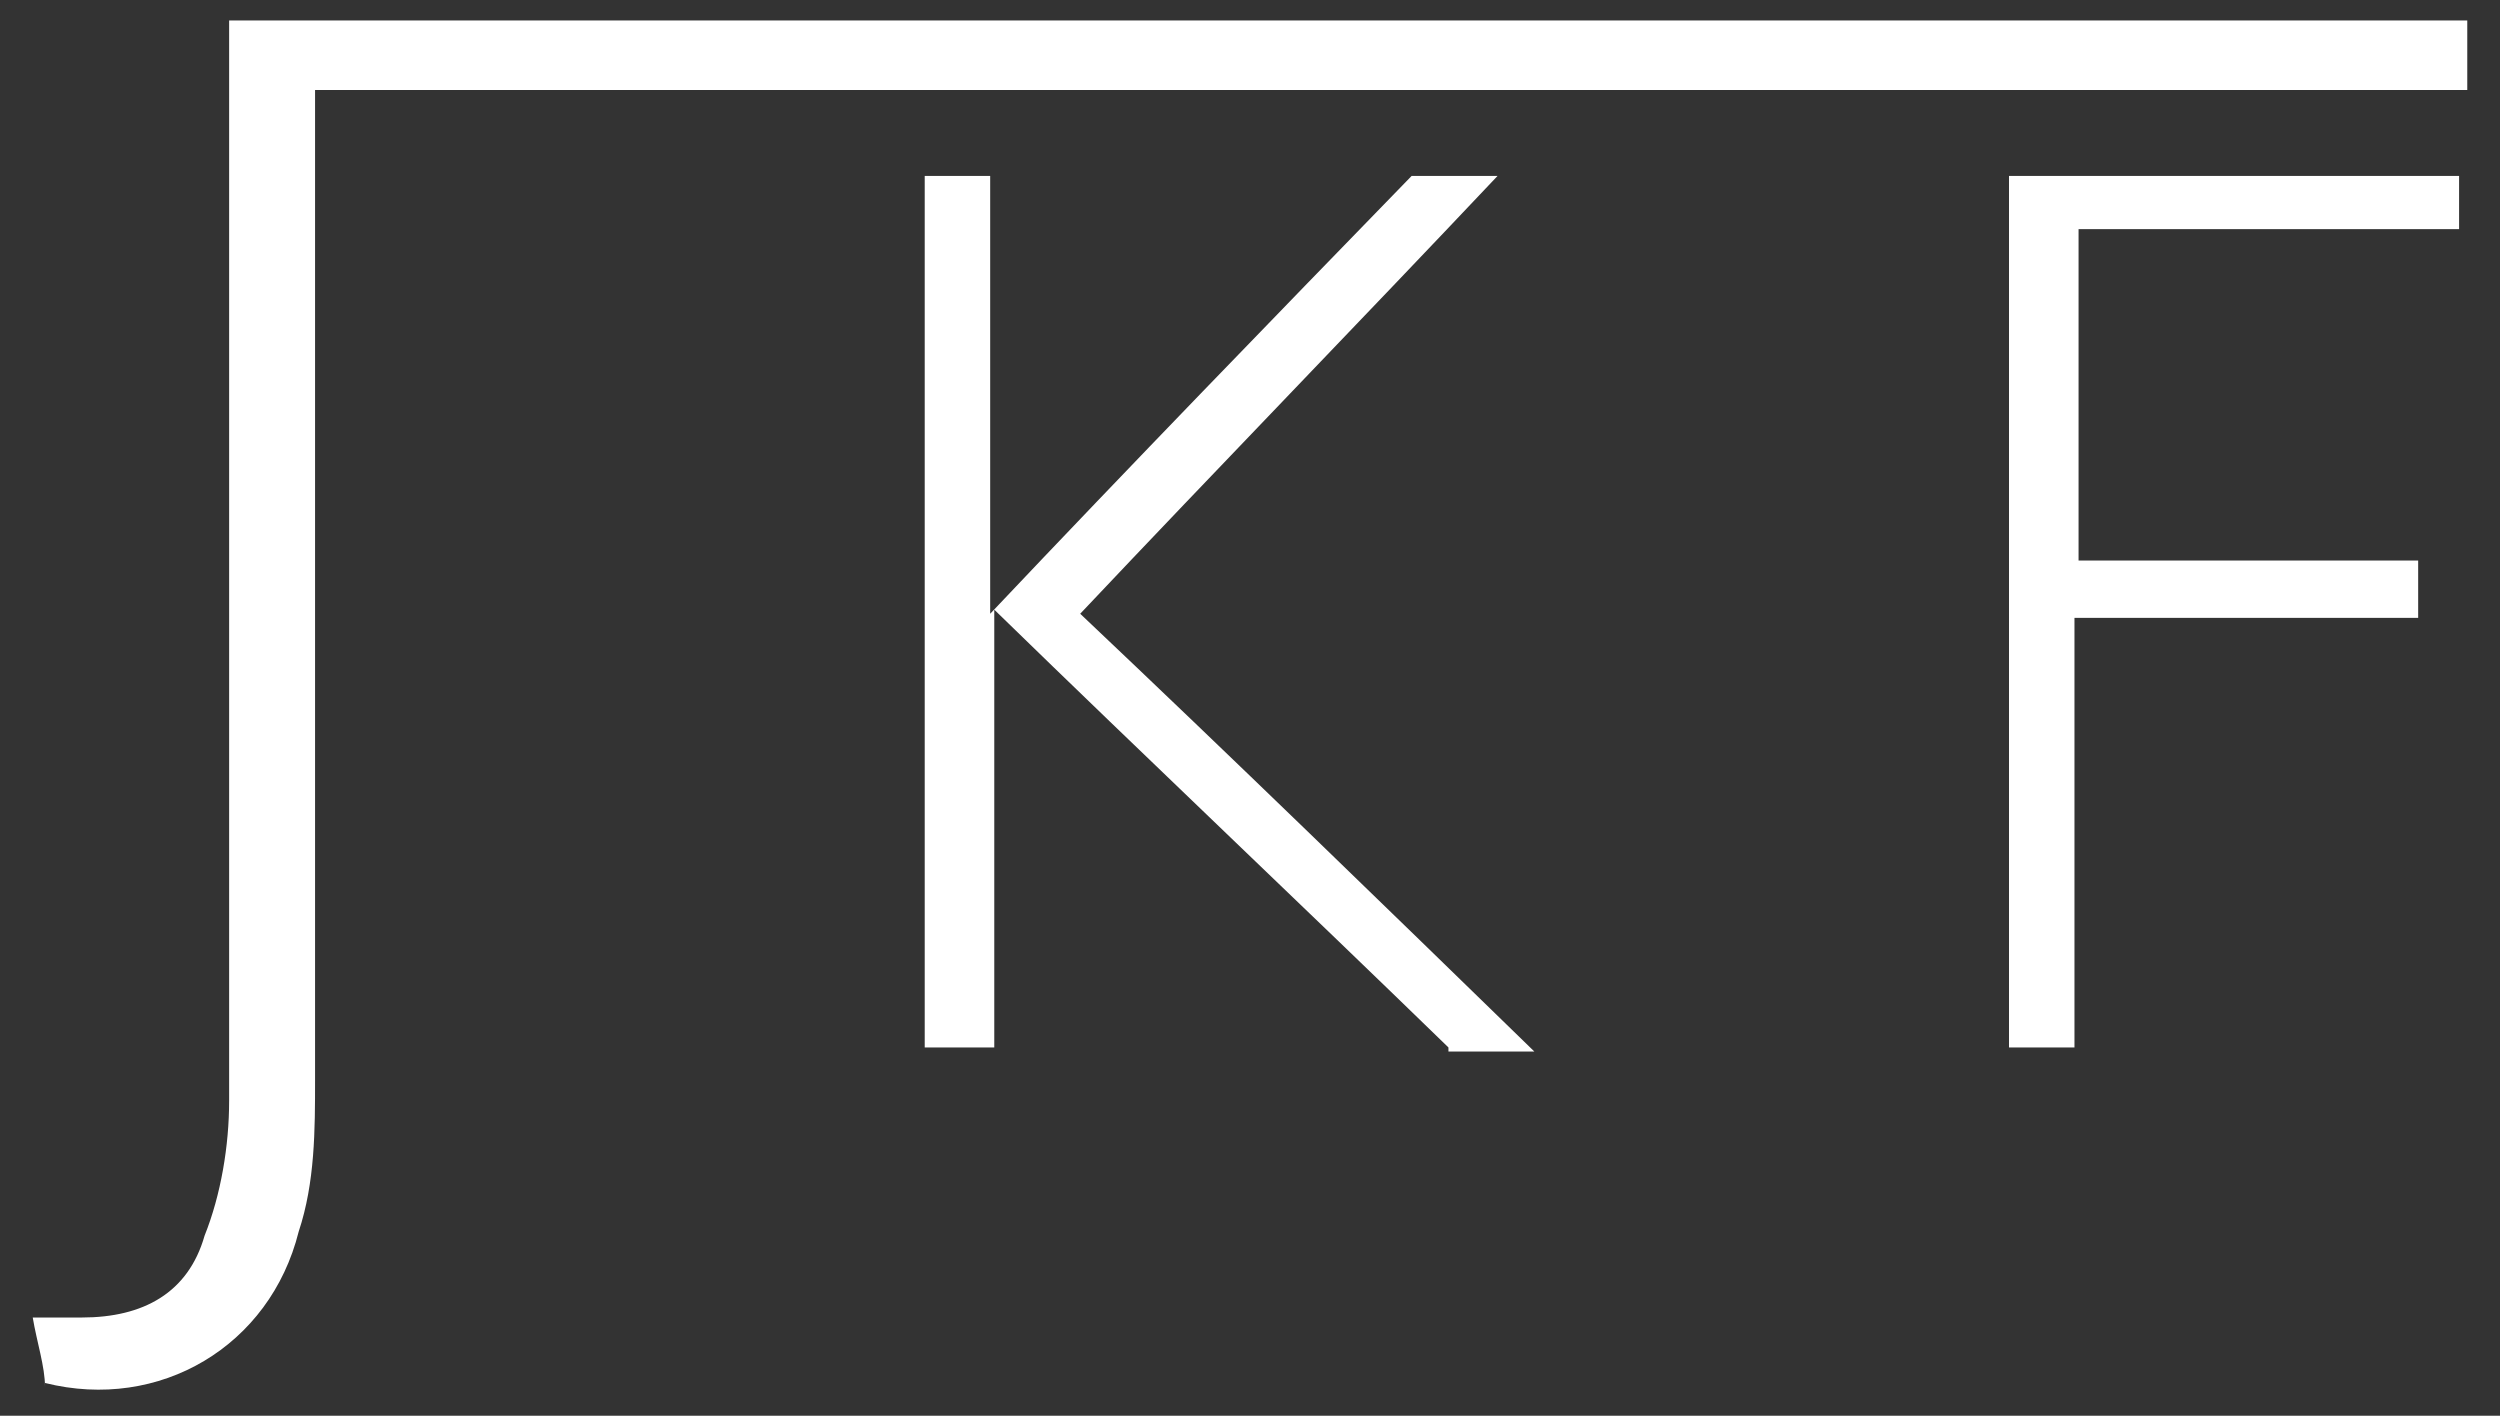
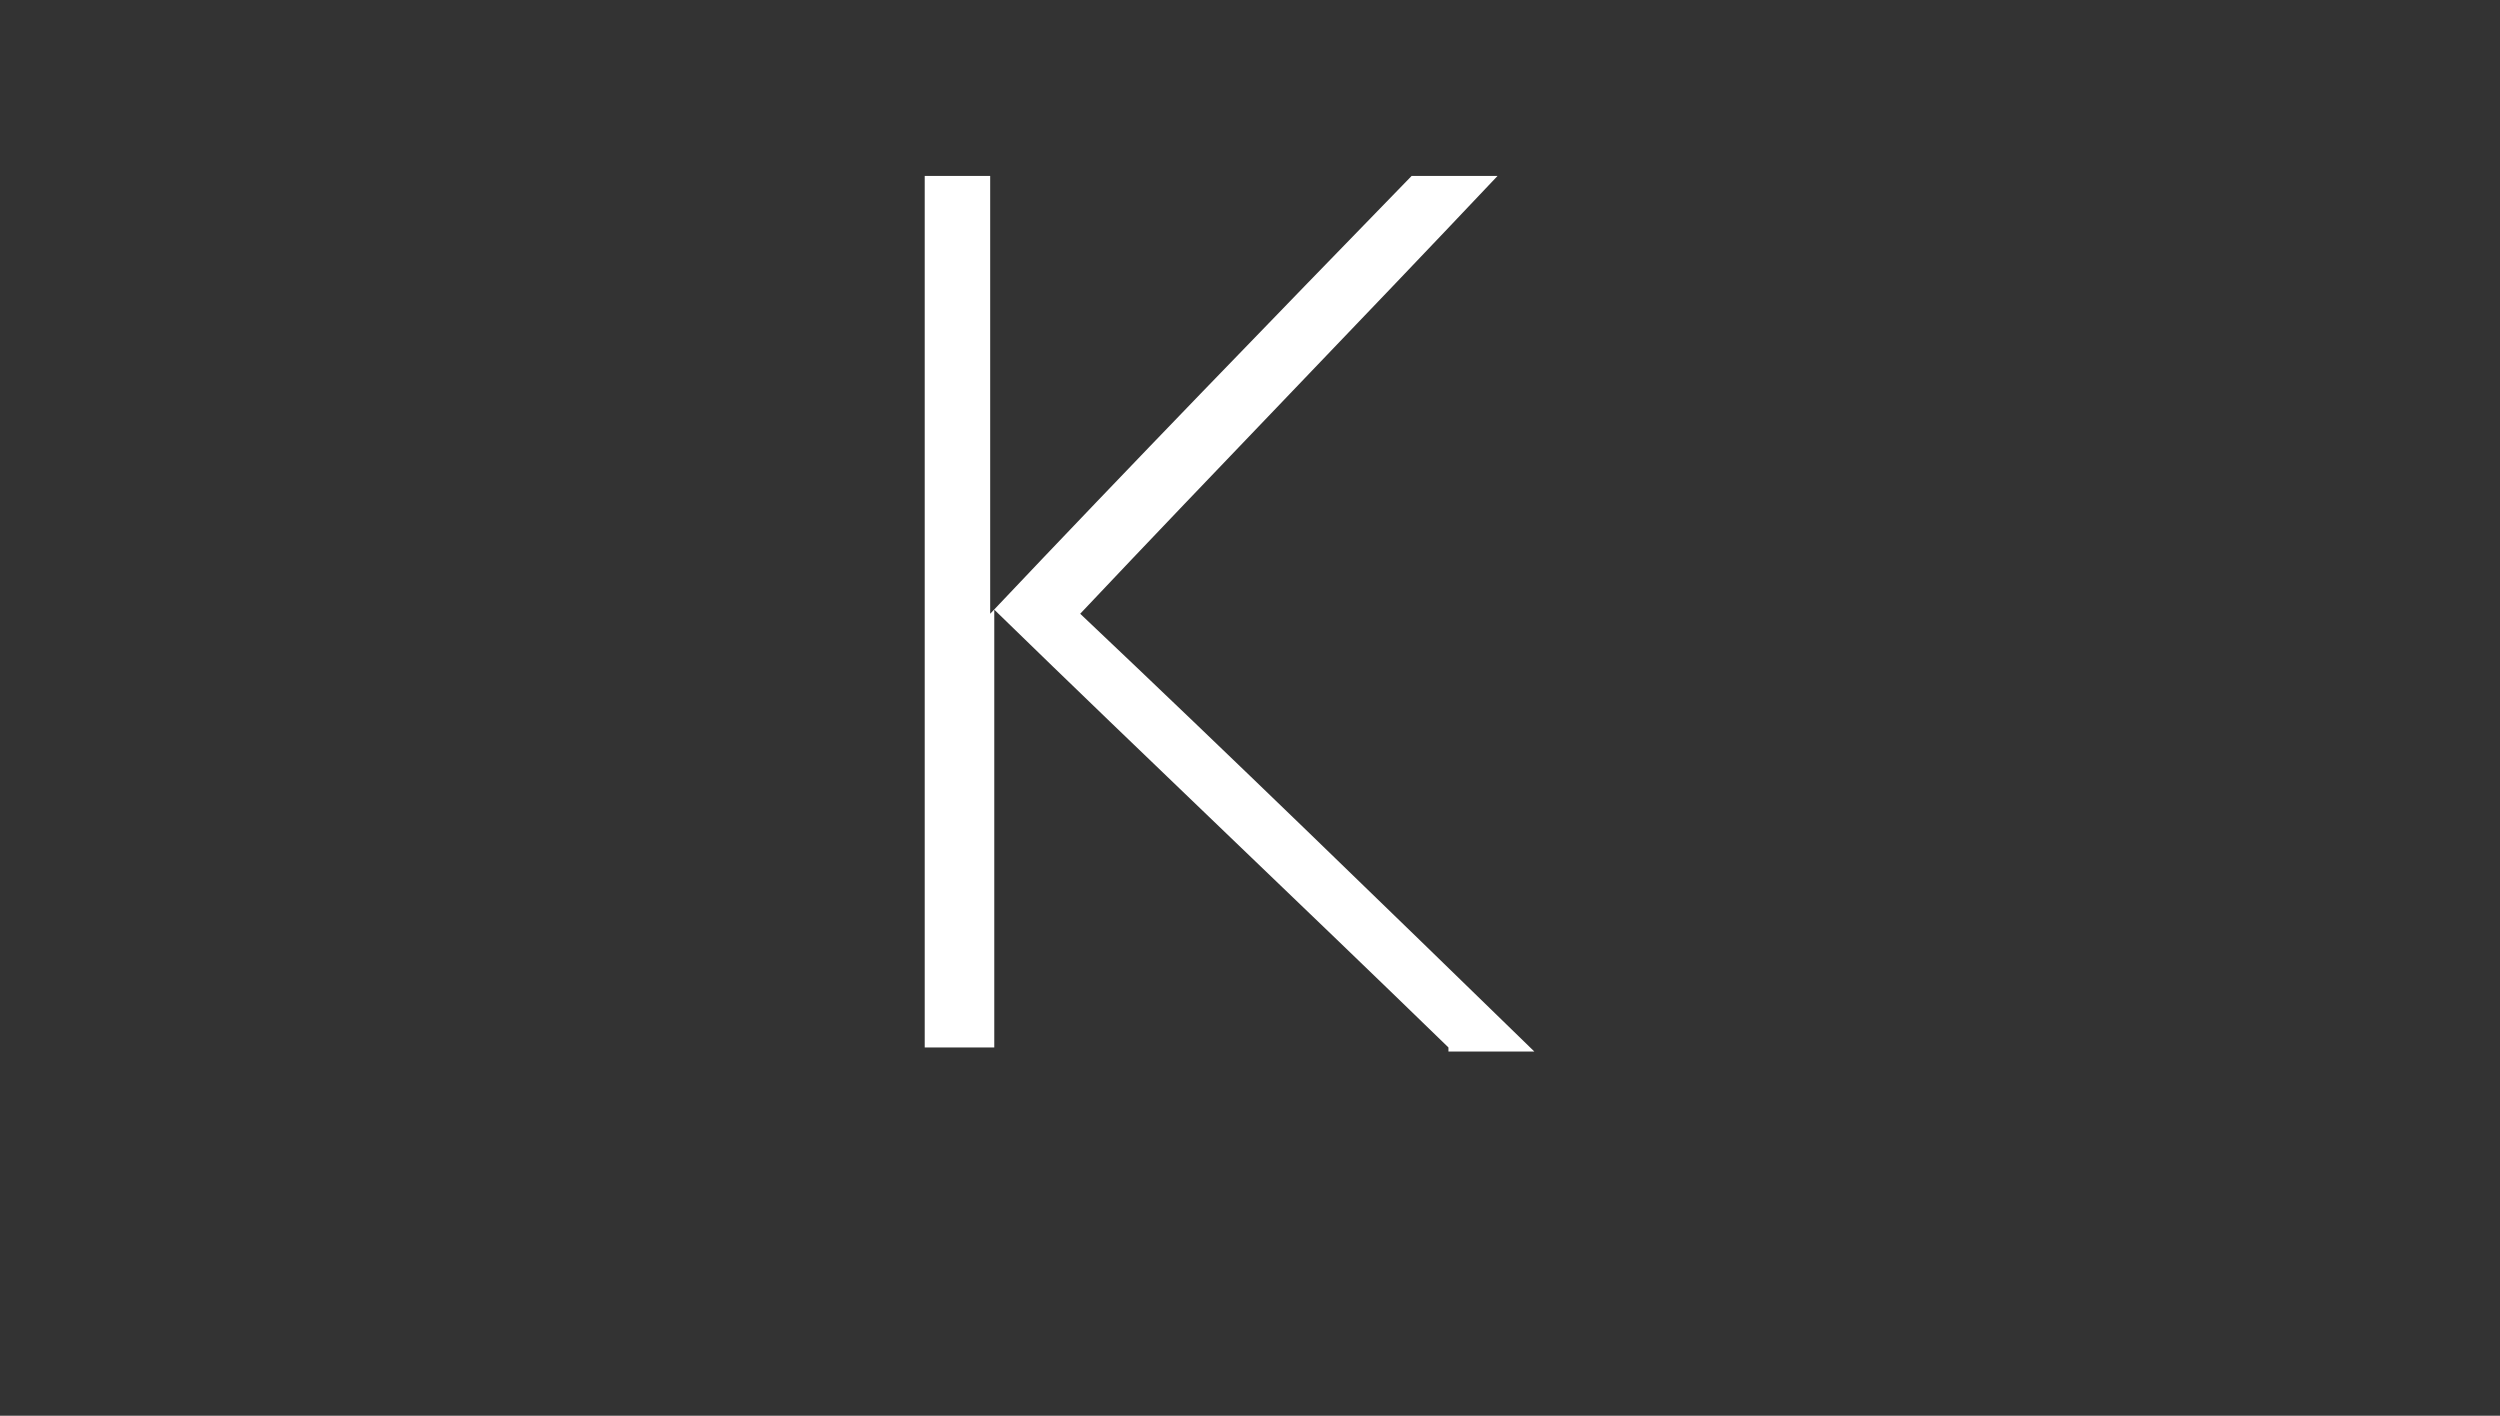
<svg xmlns="http://www.w3.org/2000/svg" id="Vrstva_1" version="1.1" viewBox="0 0 61.1 34.6">
  <rect x="0" y="0" width="61.1" height="34.6" fill="#333333" stroke="none" />
  <defs>
    <style>
      .st0 {
        fill: #fff;
      }
    </style>
  </defs>
  <g id="JKF">
-     <path class="st0" d="M1.1,33.9c0-.5-.2-1.1-.3-1.7.4,0,.8,0,1.2,0,1.5,0,2.6-.6,3-2,.4-1,.6-2.2.6-3.3,0-8.4,0-16.8,0-25.1,0-.4,0-.8,0-1.3h54.7v1.7H7.7c0,.4,0,.7,0,1,0,7.7,0,15.5,0,23.2,0,1.2,0,2.5-.4,3.7-.7,2.8-3.4,4.4-6.2,3.7Z" />
    <path class="st0" d="M35.4,25.6c-3.6-3.5-7.3-7-11.1-10.7v10.7h-1.7V4.3h1.6v10.7c3.5-3.7,6.9-7.2,10.3-10.7h2.1c-3.4,3.6-6.8,7.1-10.2,10.7,3.7,3.5,7.4,7.1,11.1,10.7h-2.1Z" />
-     <path class="st0" d="M50.7,13.7h8.4v1.4h-8.4v10.5h-1.6V4.3h11v1.3h-9.3v8.2Z" />
  </g>
</svg>